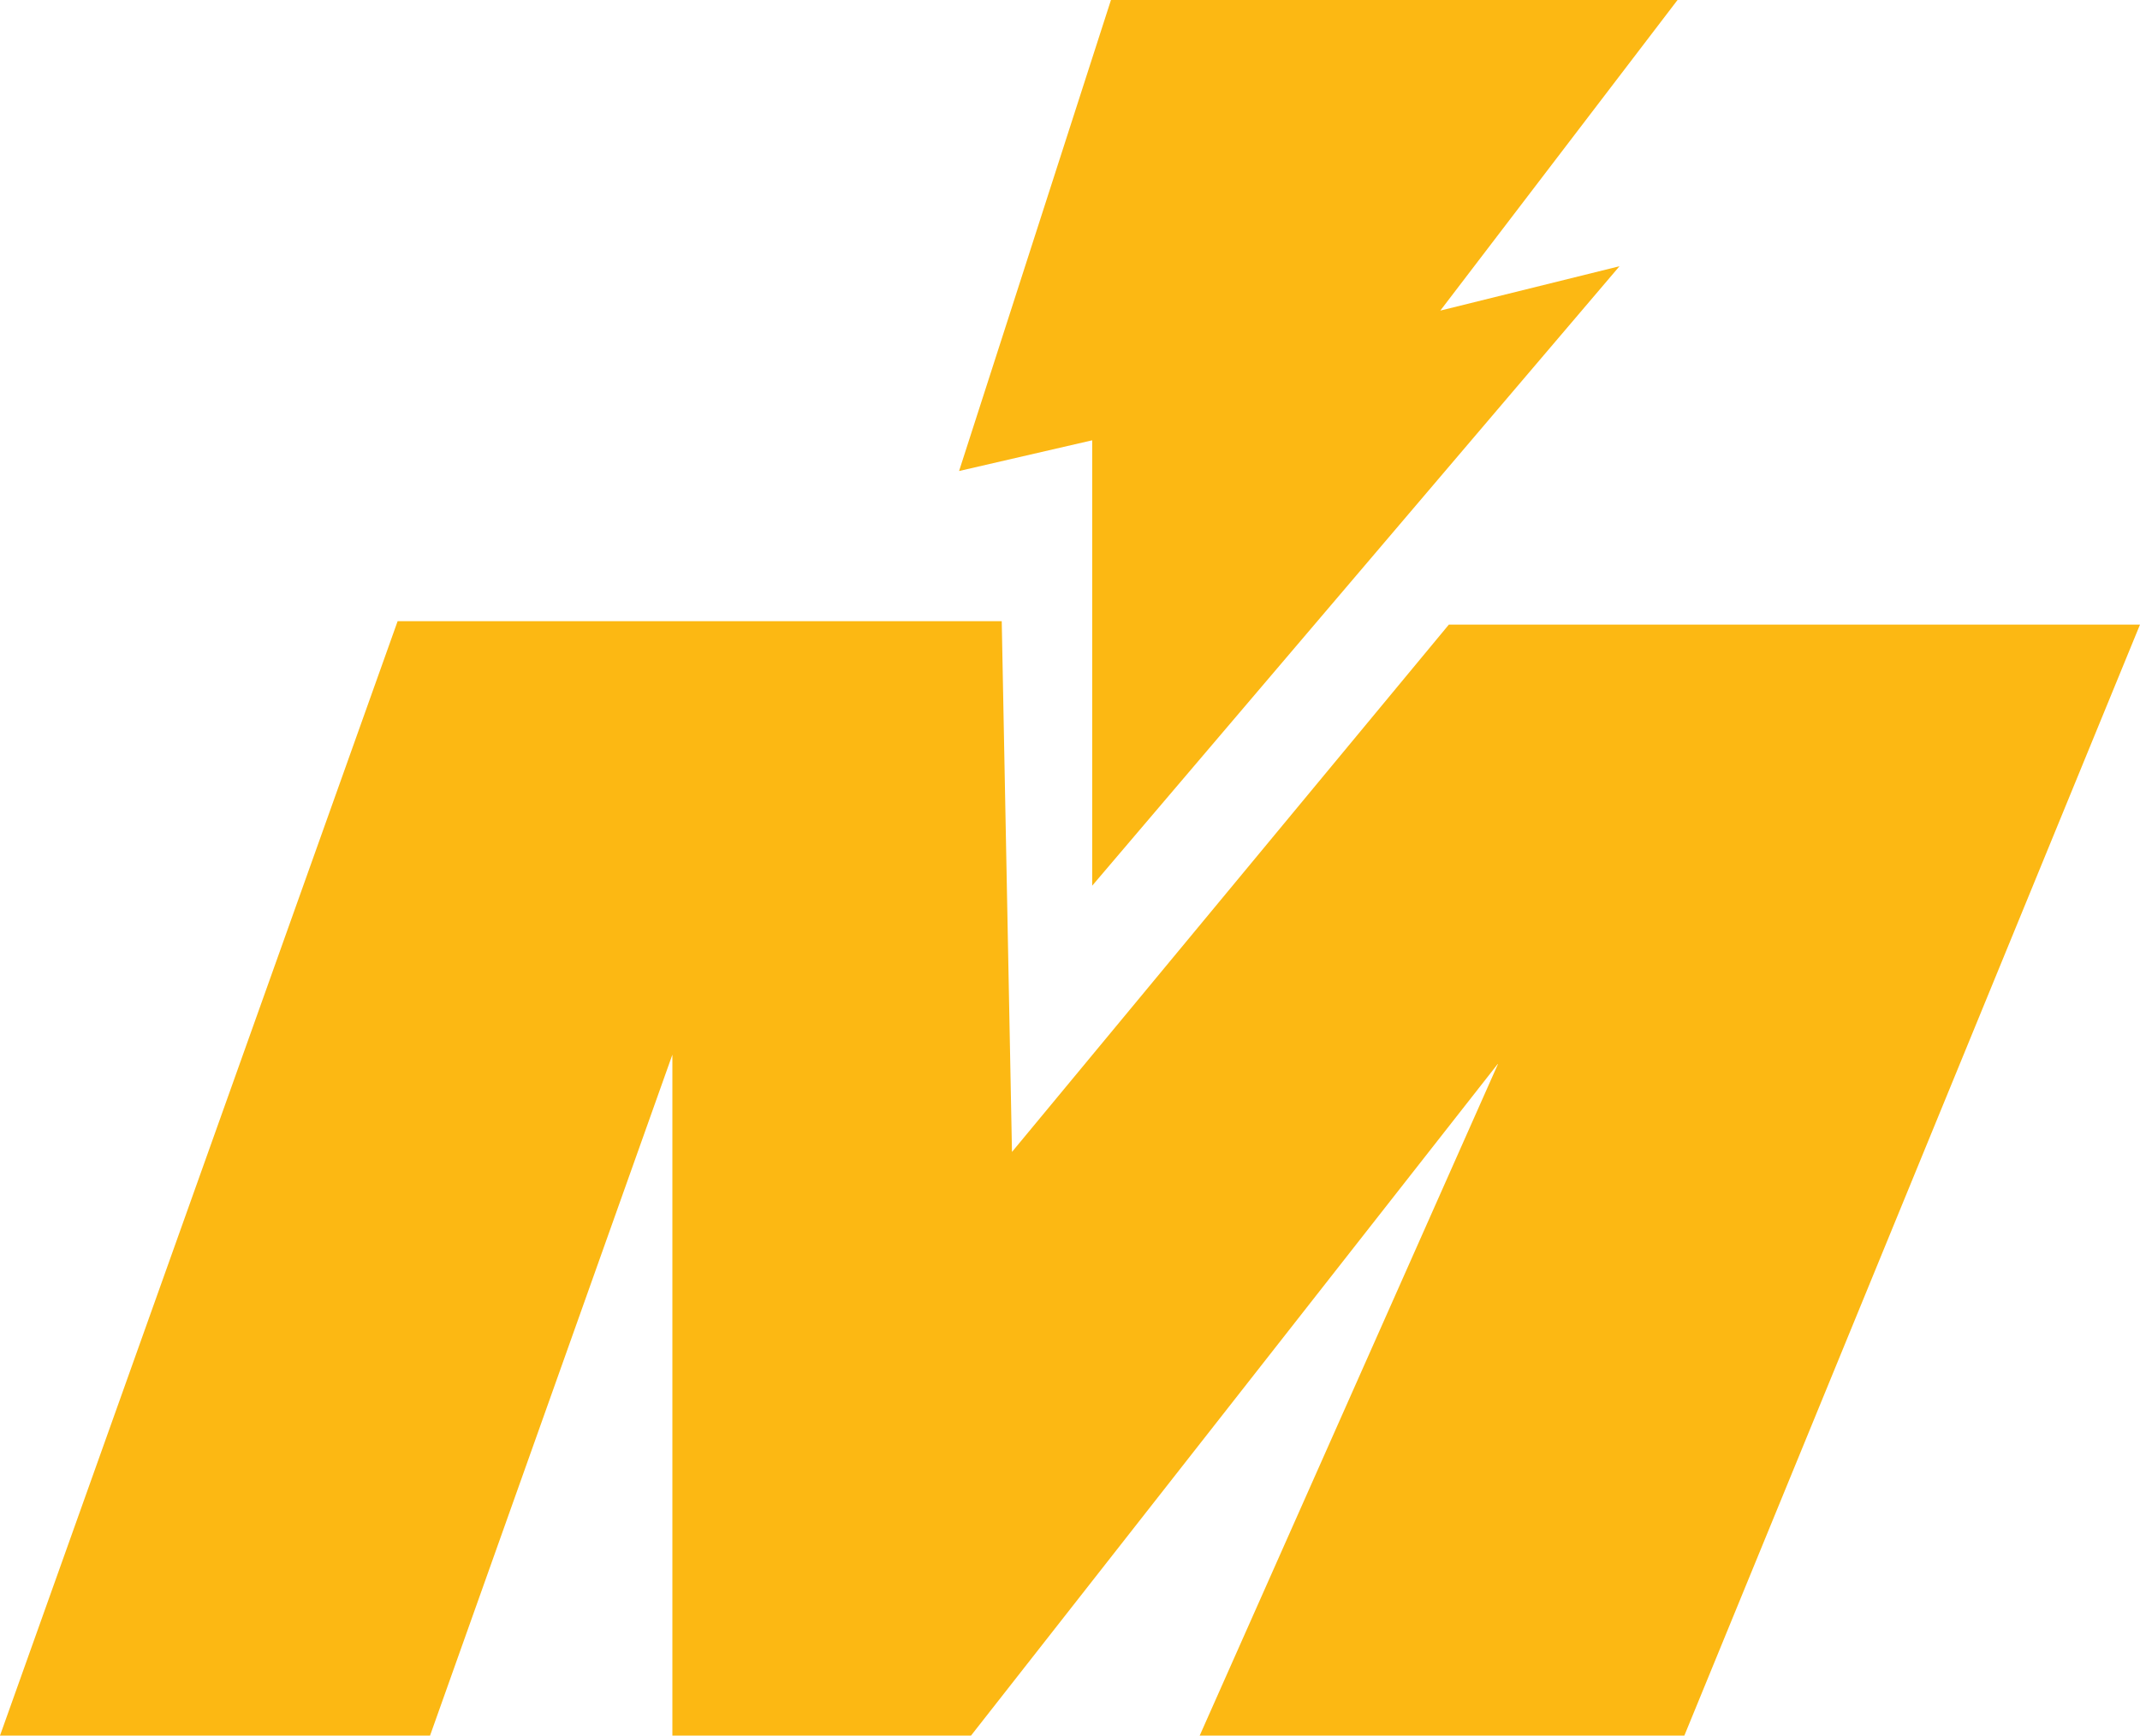
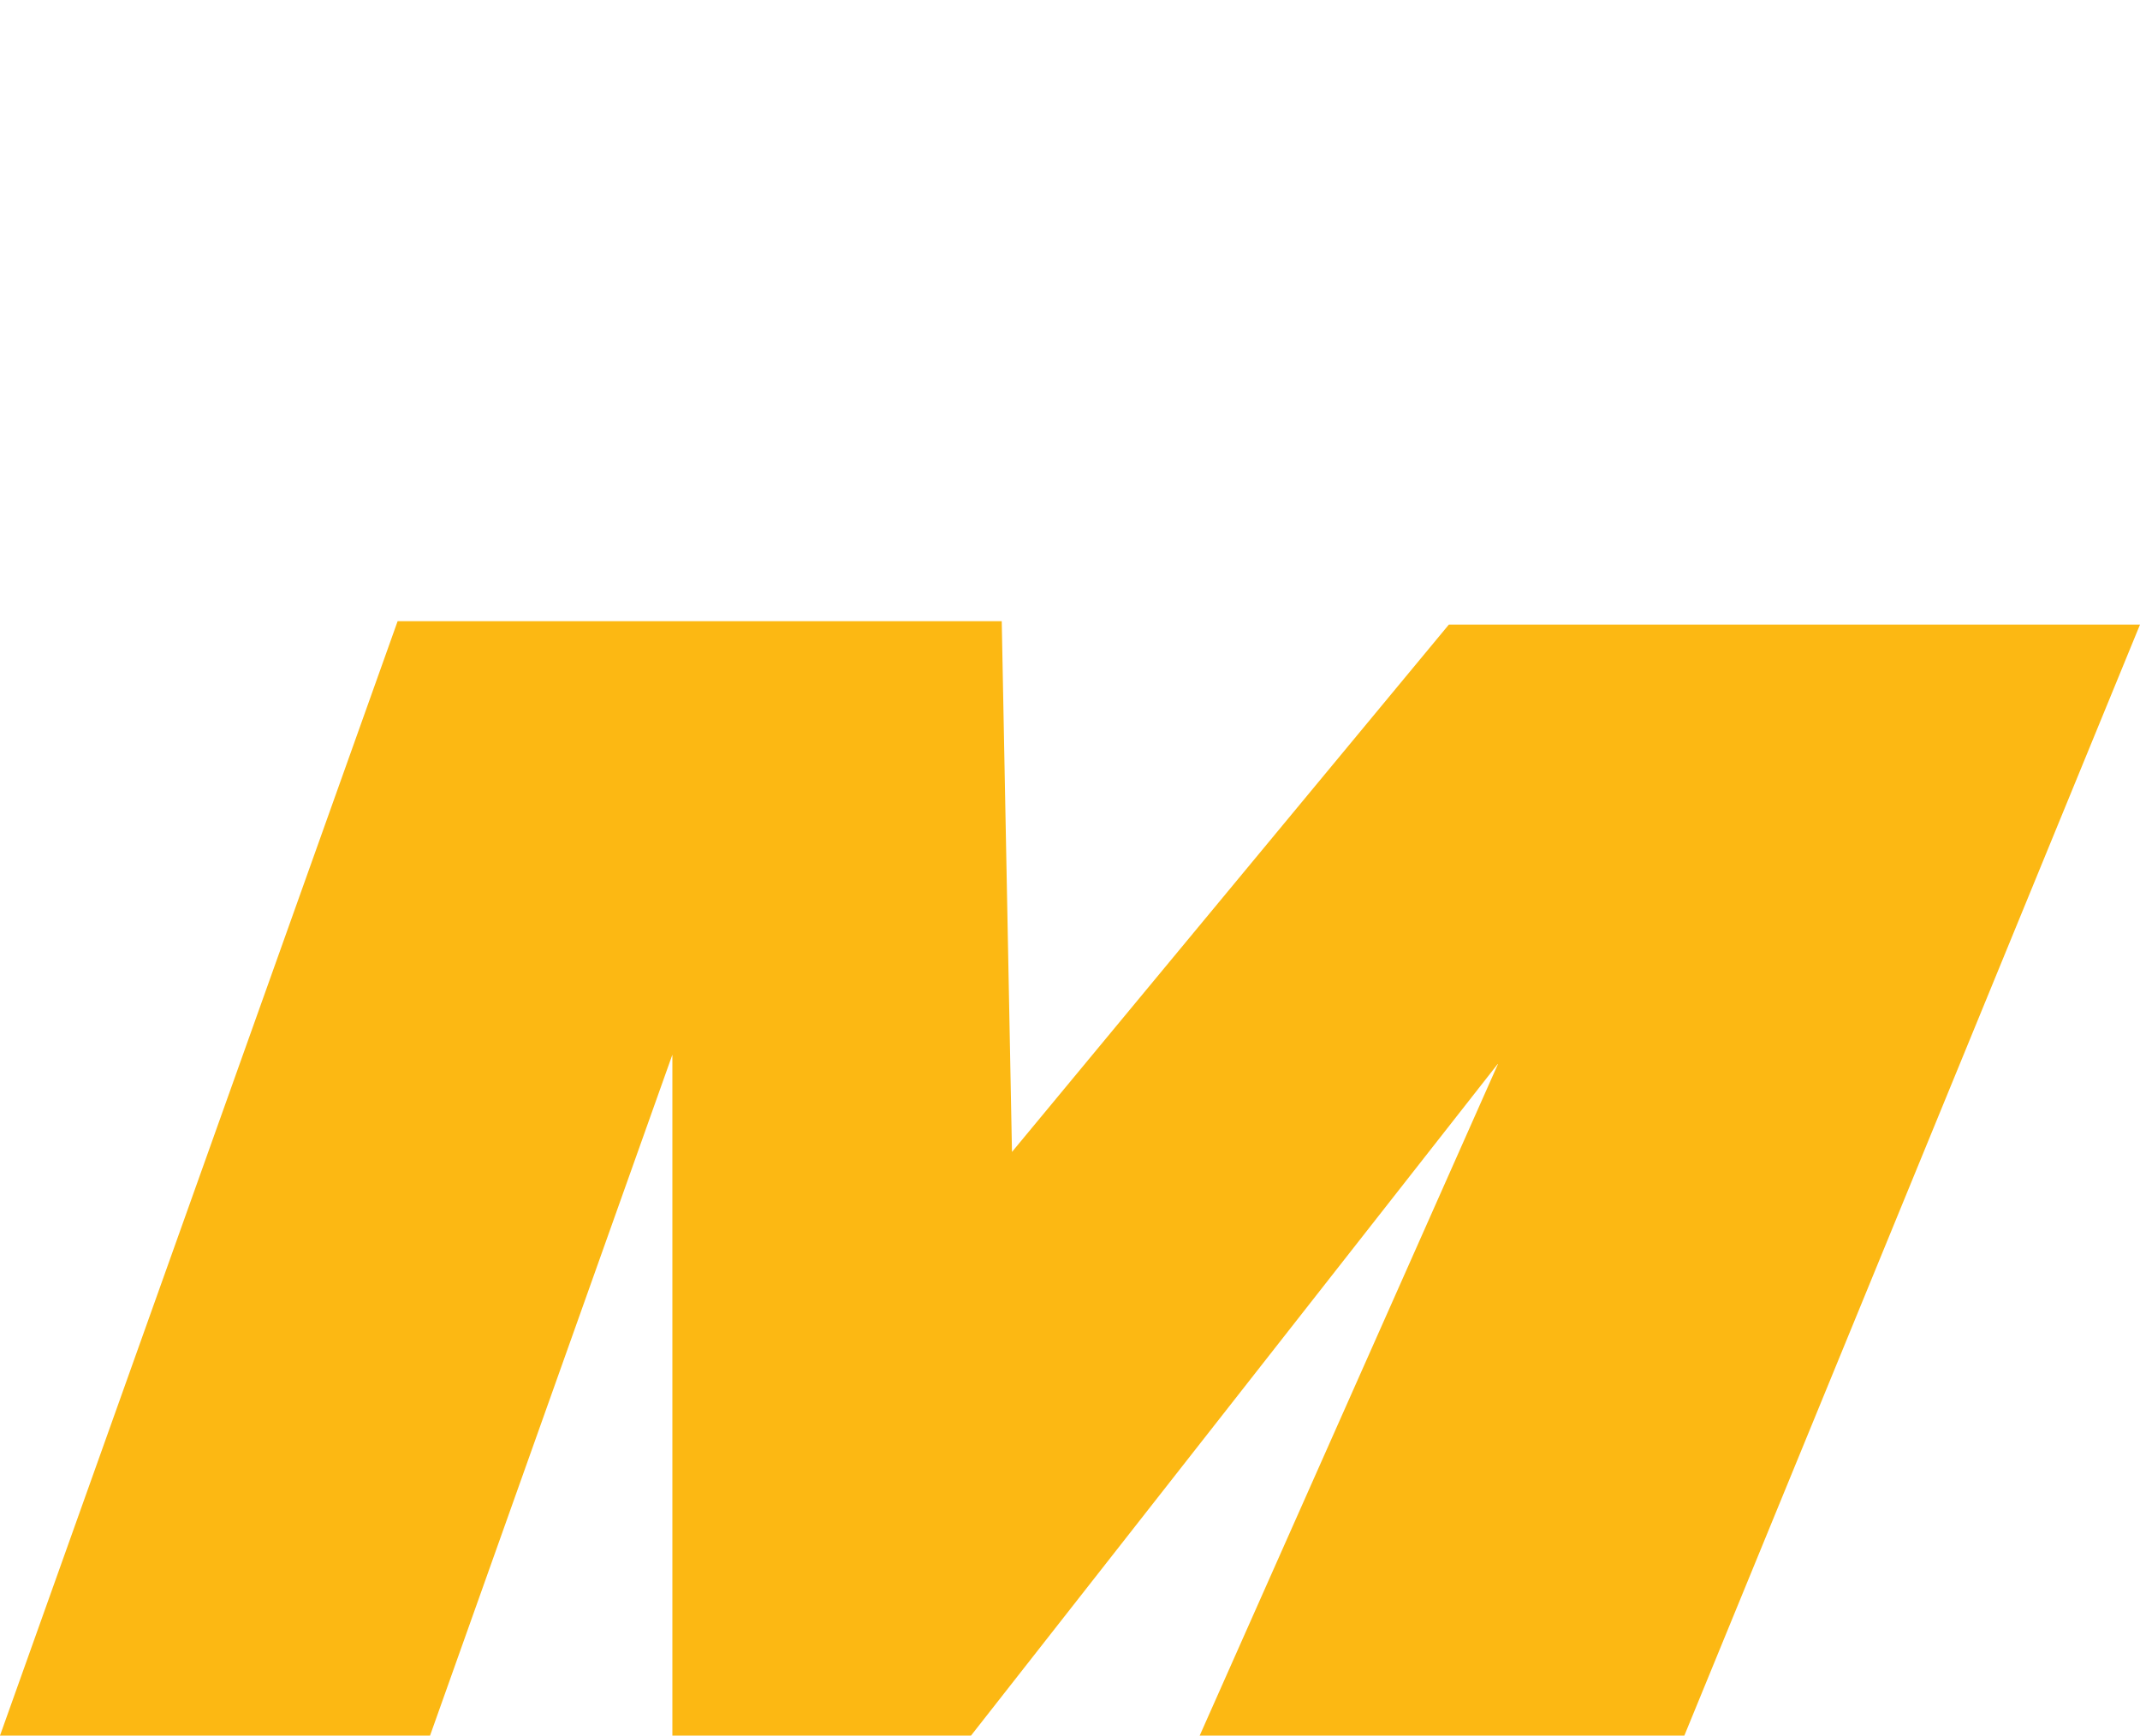
<svg xmlns="http://www.w3.org/2000/svg" id="layer" viewBox="0 0 125.4 101.7">
  <defs>
    <style>.cls-1{fill:#fcb813;}</style>
  </defs>
  <polygon class="cls-1" points="87.8 62.3 56.9 101.7 39.4 101.7 39.4 61.8 25.2 101.7 0 101.7 23.3 36.4 58.7 36.4 59.3 67.5 84.9 36.6 125.4 36.6 98.7 101.7 70.3 101.7 87.8 62.3" />
-   <polygon class="cls-1" points="65.1 0 98.3 0 84.4 18.2 94.9 15.6 64 51.9 64 25.8 56.2 27.6 65.1 0" />
</svg>